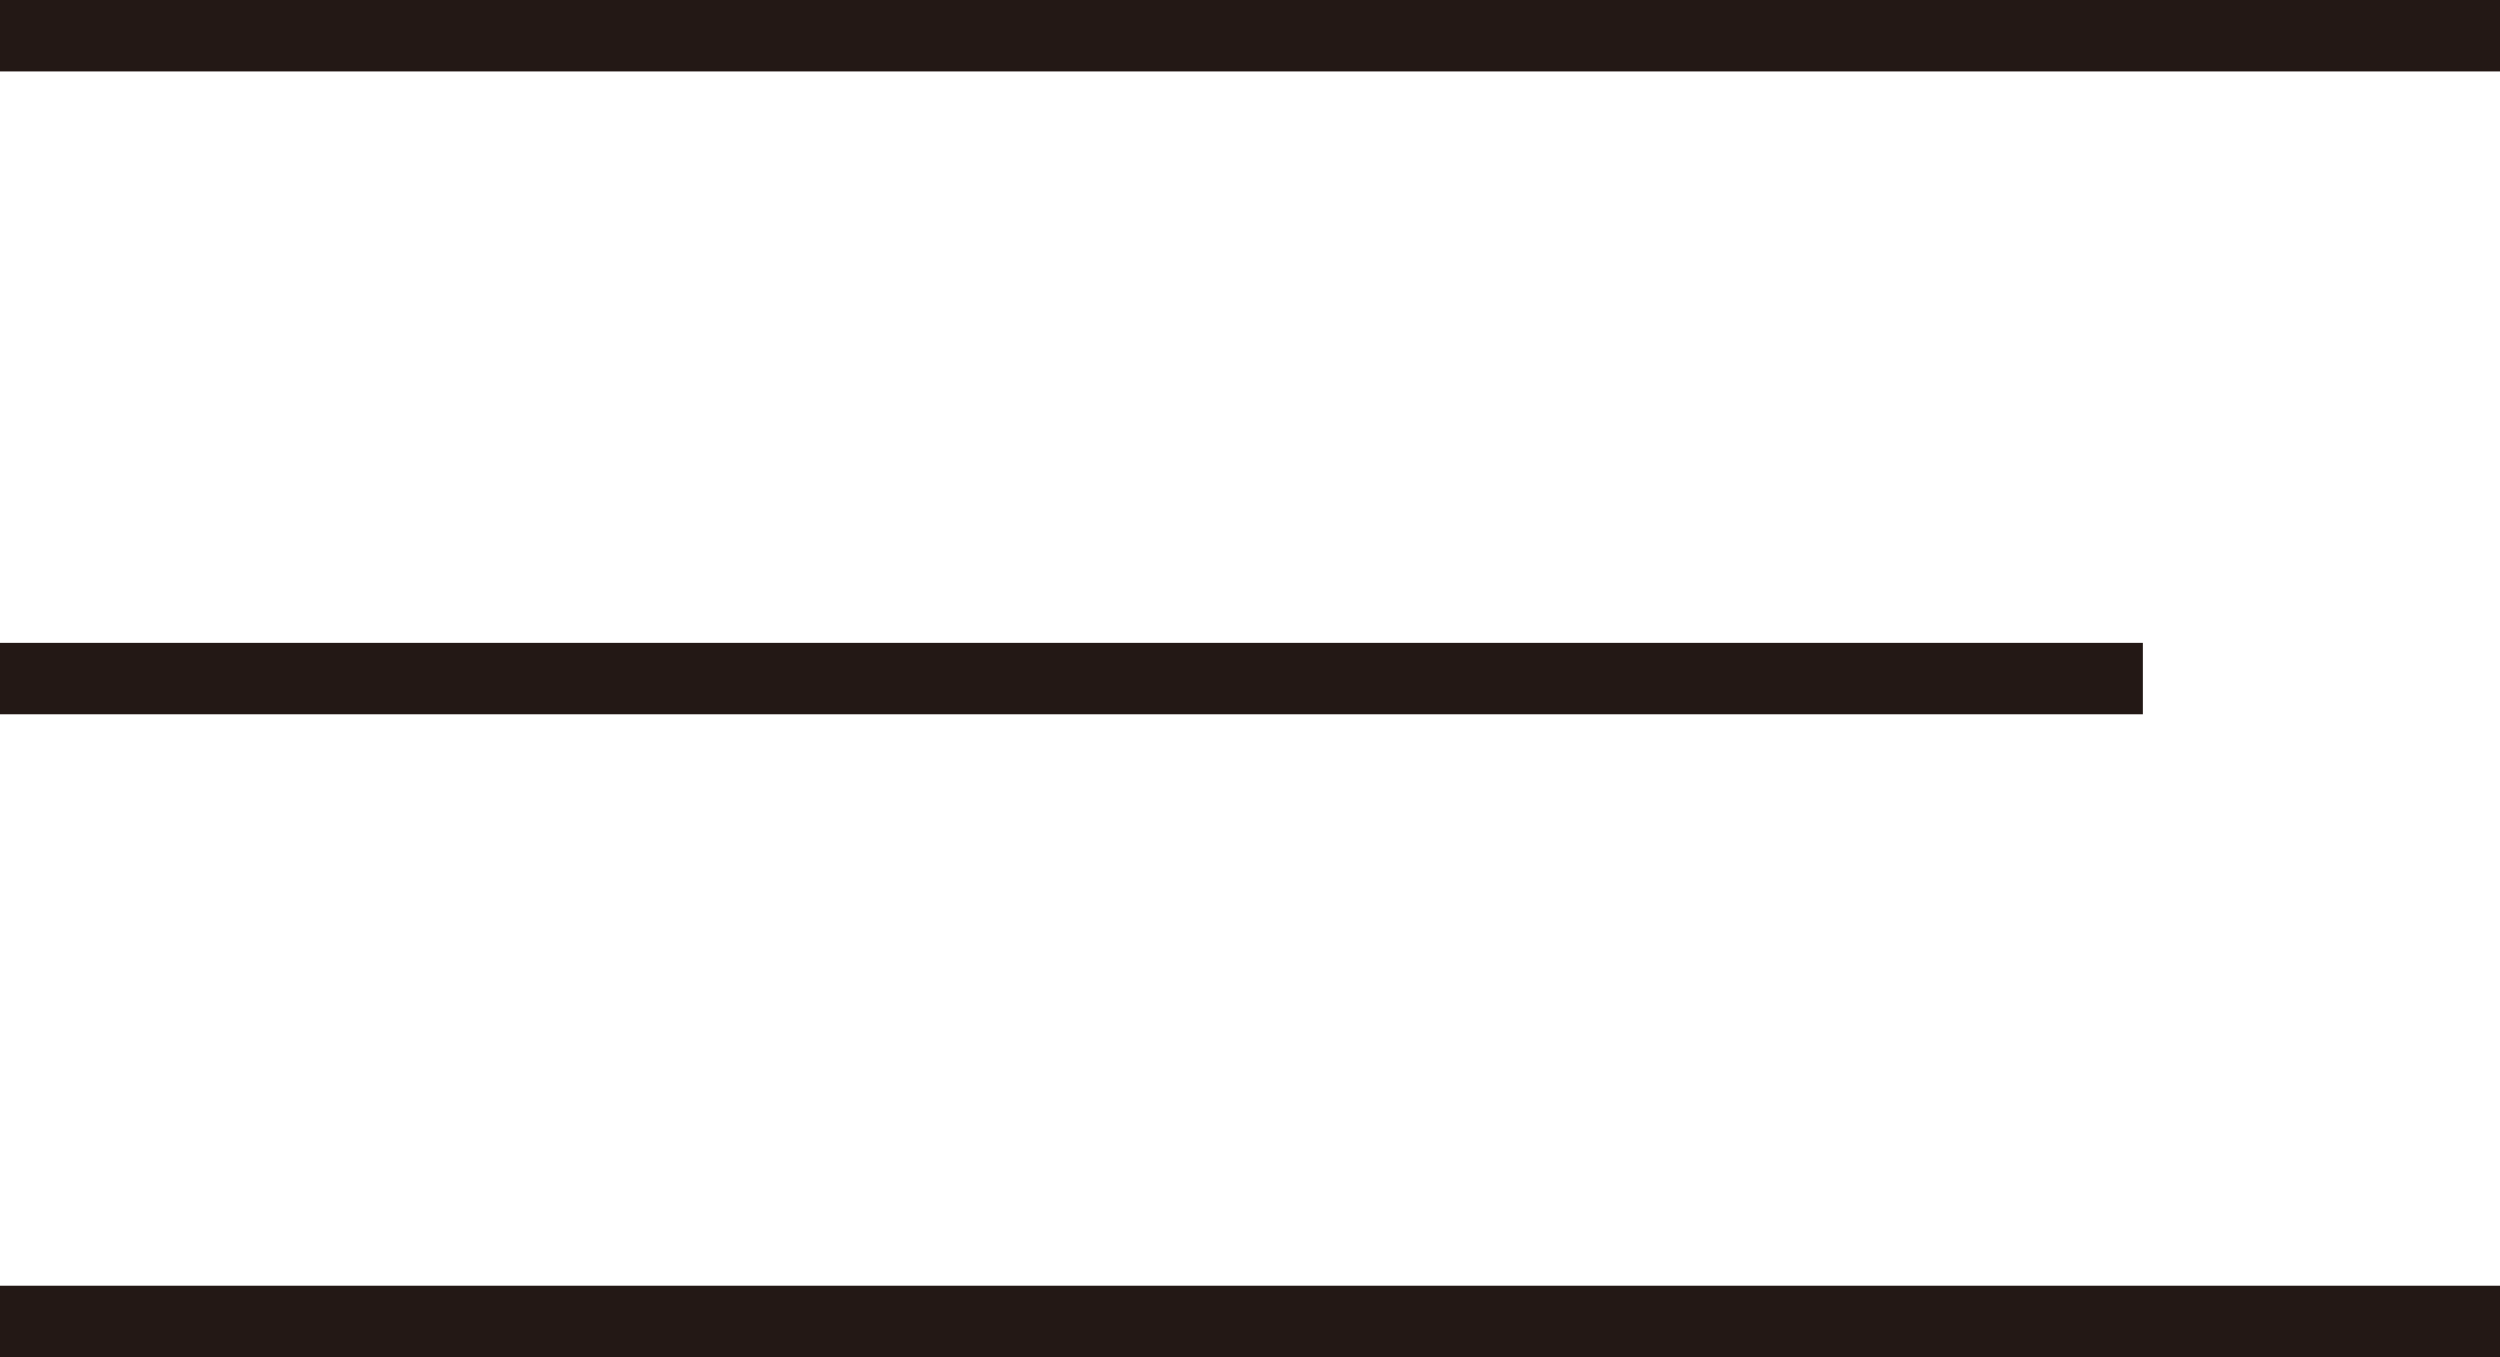
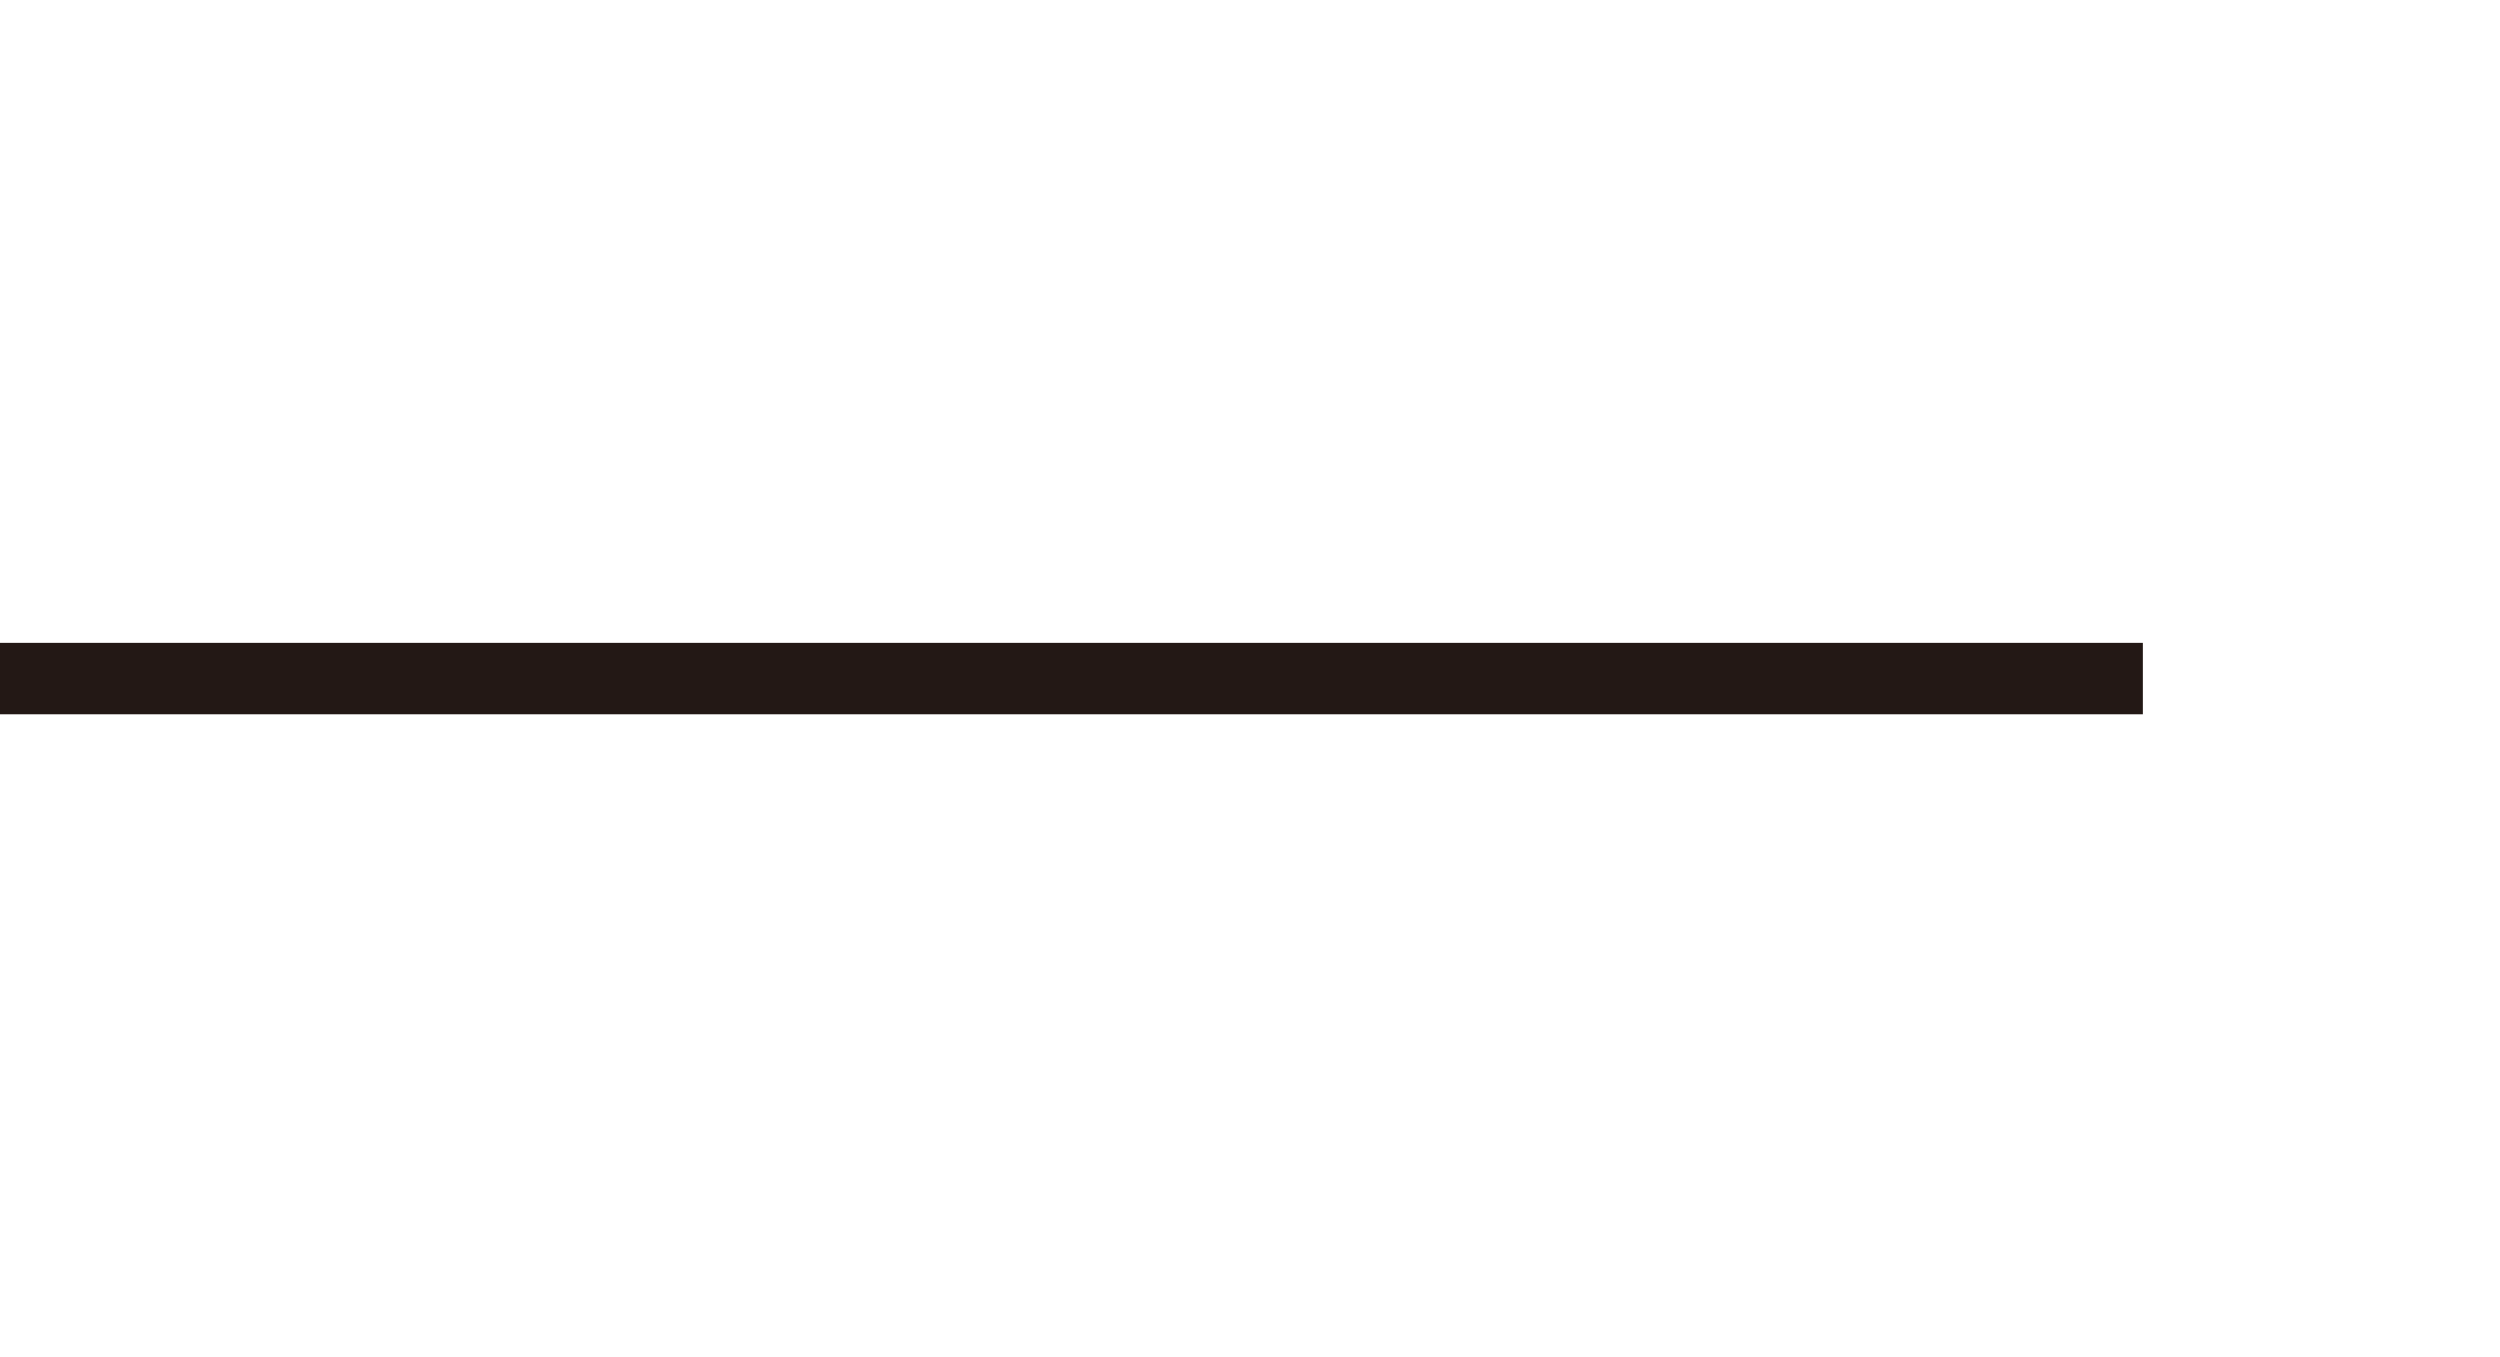
<svg xmlns="http://www.w3.org/2000/svg" viewBox="0 0 70 38">
  <defs>
    <style>.cls-1{fill:none;stroke:#231815;stroke-miterlimit:10;stroke-width:2px;}</style>
  </defs>
  <title>bar</title>
  <g id="レイヤー_2" data-name="レイヤー 2">
    <g id="design">
-       <line class="cls-1" x1="70" y1="1" y2="1" />
      <line class="cls-1" x1="60" y1="19" y2="19" />
-       <line class="cls-1" x1="70" y1="37" y2="37" />
    </g>
  </g>
</svg>